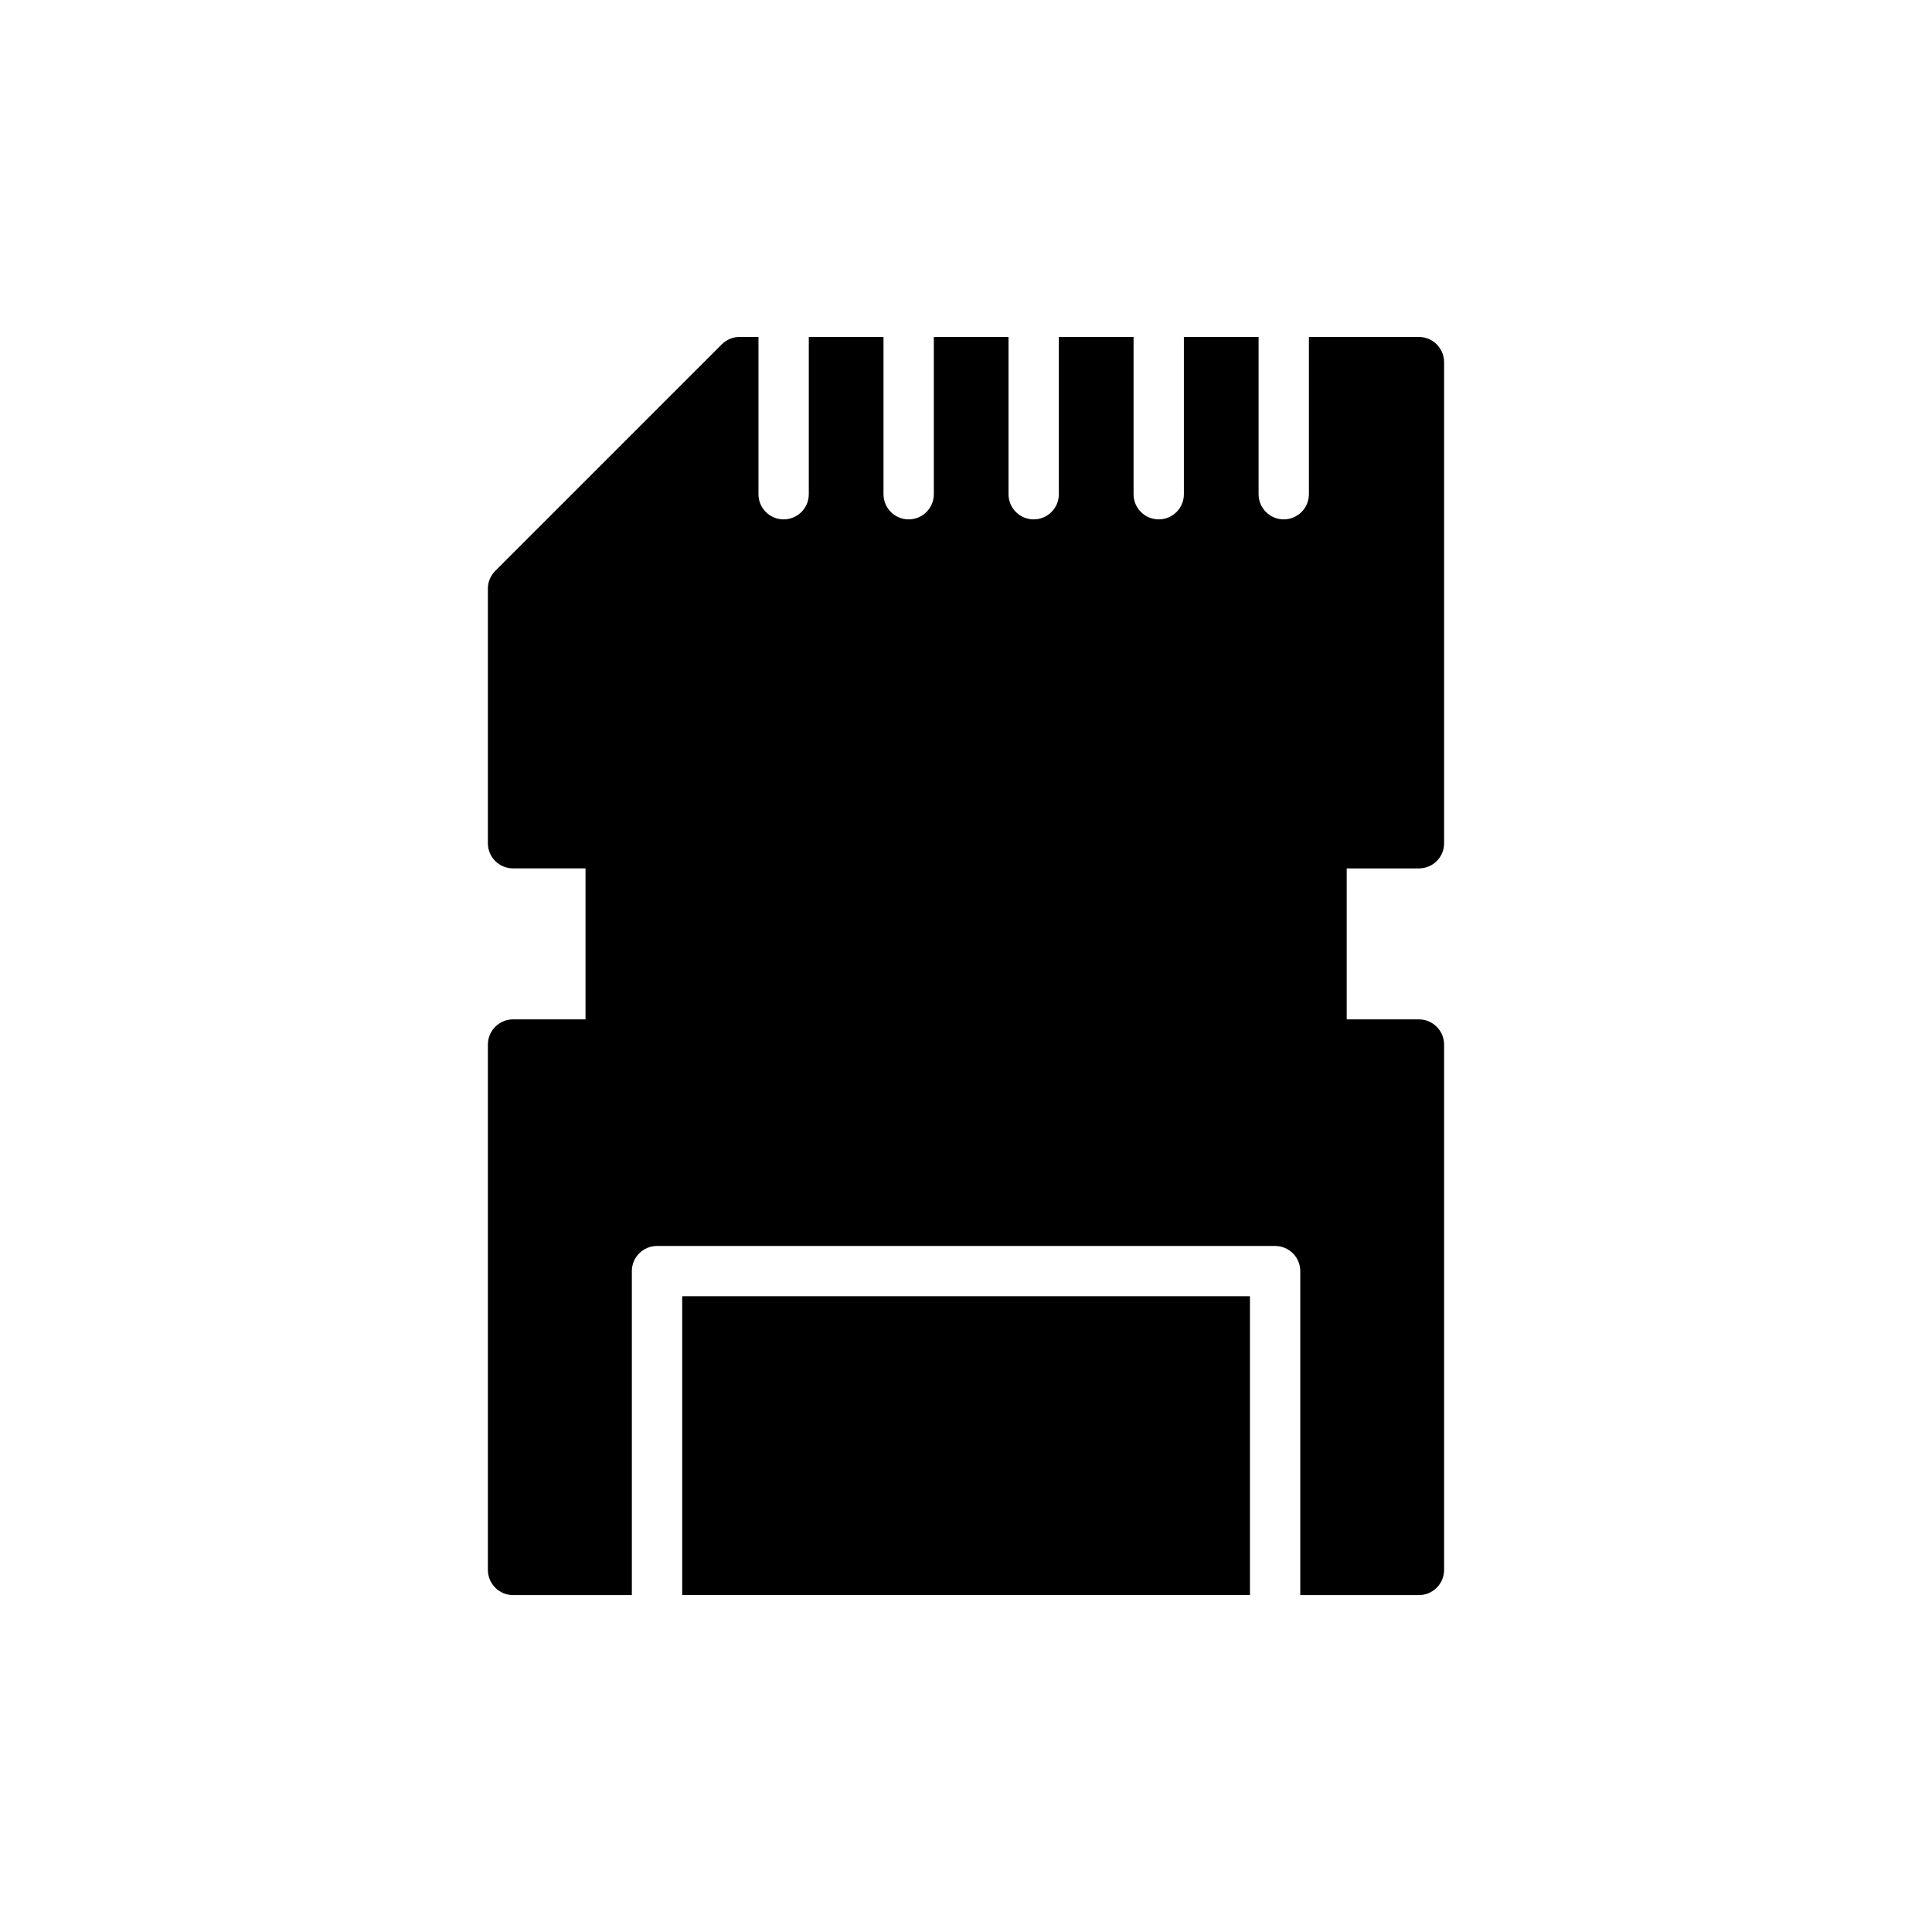
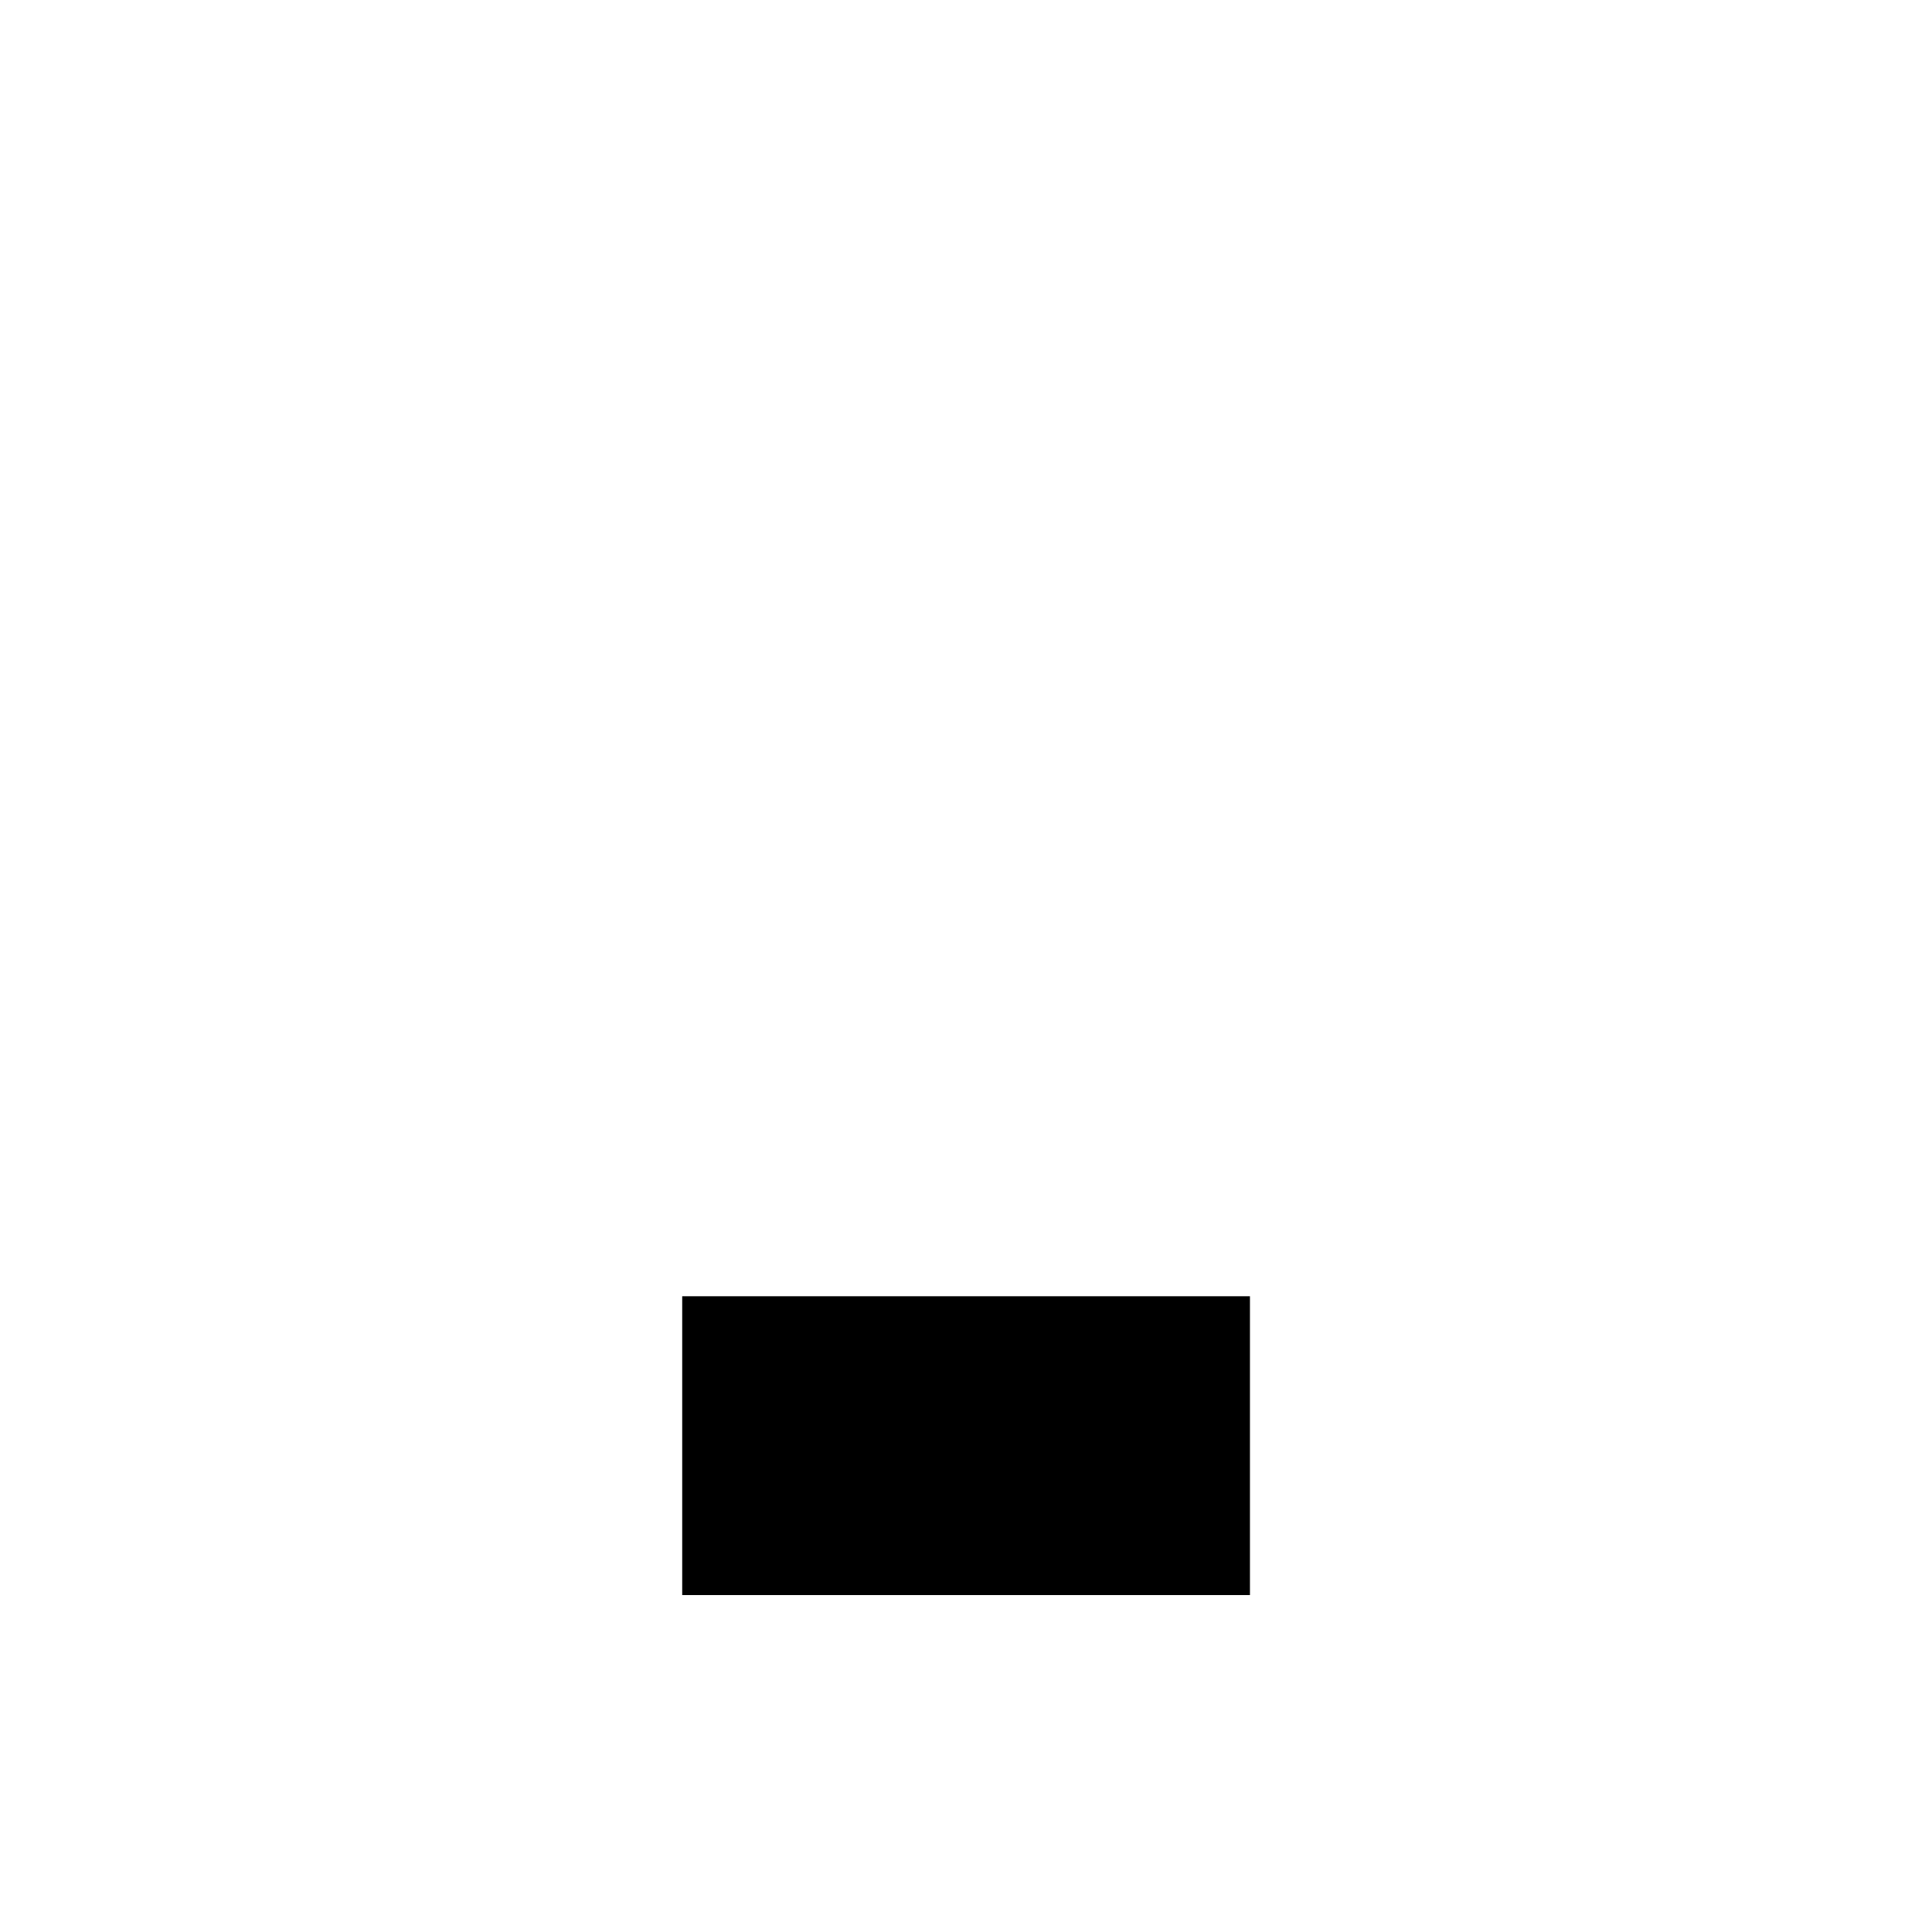
<svg xmlns="http://www.w3.org/2000/svg" fill="#000000" width="800px" height="800px" version="1.1" viewBox="144 144 512 512">
  <g>
    <path d="m324.79 487.52h150.46v79.188h-150.46z" />
-     <path d="m520.03 233.29h-29.156v41.68c0 3.688-2.984 6.668-6.668 6.668-3.684 0-6.668-2.984-6.668-6.668v-41.68h-19.797v41.68c0 3.688-2.984 6.668-6.668 6.668-3.684 0-6.668-2.984-6.668-6.668v-41.68h-19.801v41.68c0 3.688-2.984 6.668-6.668 6.668s-6.668-2.984-6.668-6.668v-41.68h-19.797v41.68c0 3.688-2.984 6.668-6.668 6.668-3.684 0-6.668-2.984-6.668-6.668v-41.68h-19.797v41.68c0 3.688-2.984 6.668-6.668 6.668s-6.668-2.984-6.668-6.668v-41.68h-5.023c-1.734 0-3.469 0.734-4.668 1.934l-60.016 60.016c-1.266 1.266-2 2.934-2 4.734v67.484c0 3.734 3 6.668 6.668 6.668h19.207v40.012l-19.207 0.004c-3.668 0-6.668 3-6.668 6.668v139.24c0 3.668 3 6.668 6.668 6.668h31.484v-85.855c0-3.688 2.984-6.668 6.668-6.668h163.8c3.684 0 6.668 2.981 6.668 6.668v85.859h31.449c3.668 0 6.668-3 6.668-6.668v-139.24c0-3.668-3-6.668-6.668-6.668h-19.141v-40.012h19.141c3.668 0 6.668-2.934 6.668-6.668v-127.5c0-3.668-3-6.668-6.668-6.668z" />
  </g>
</svg>